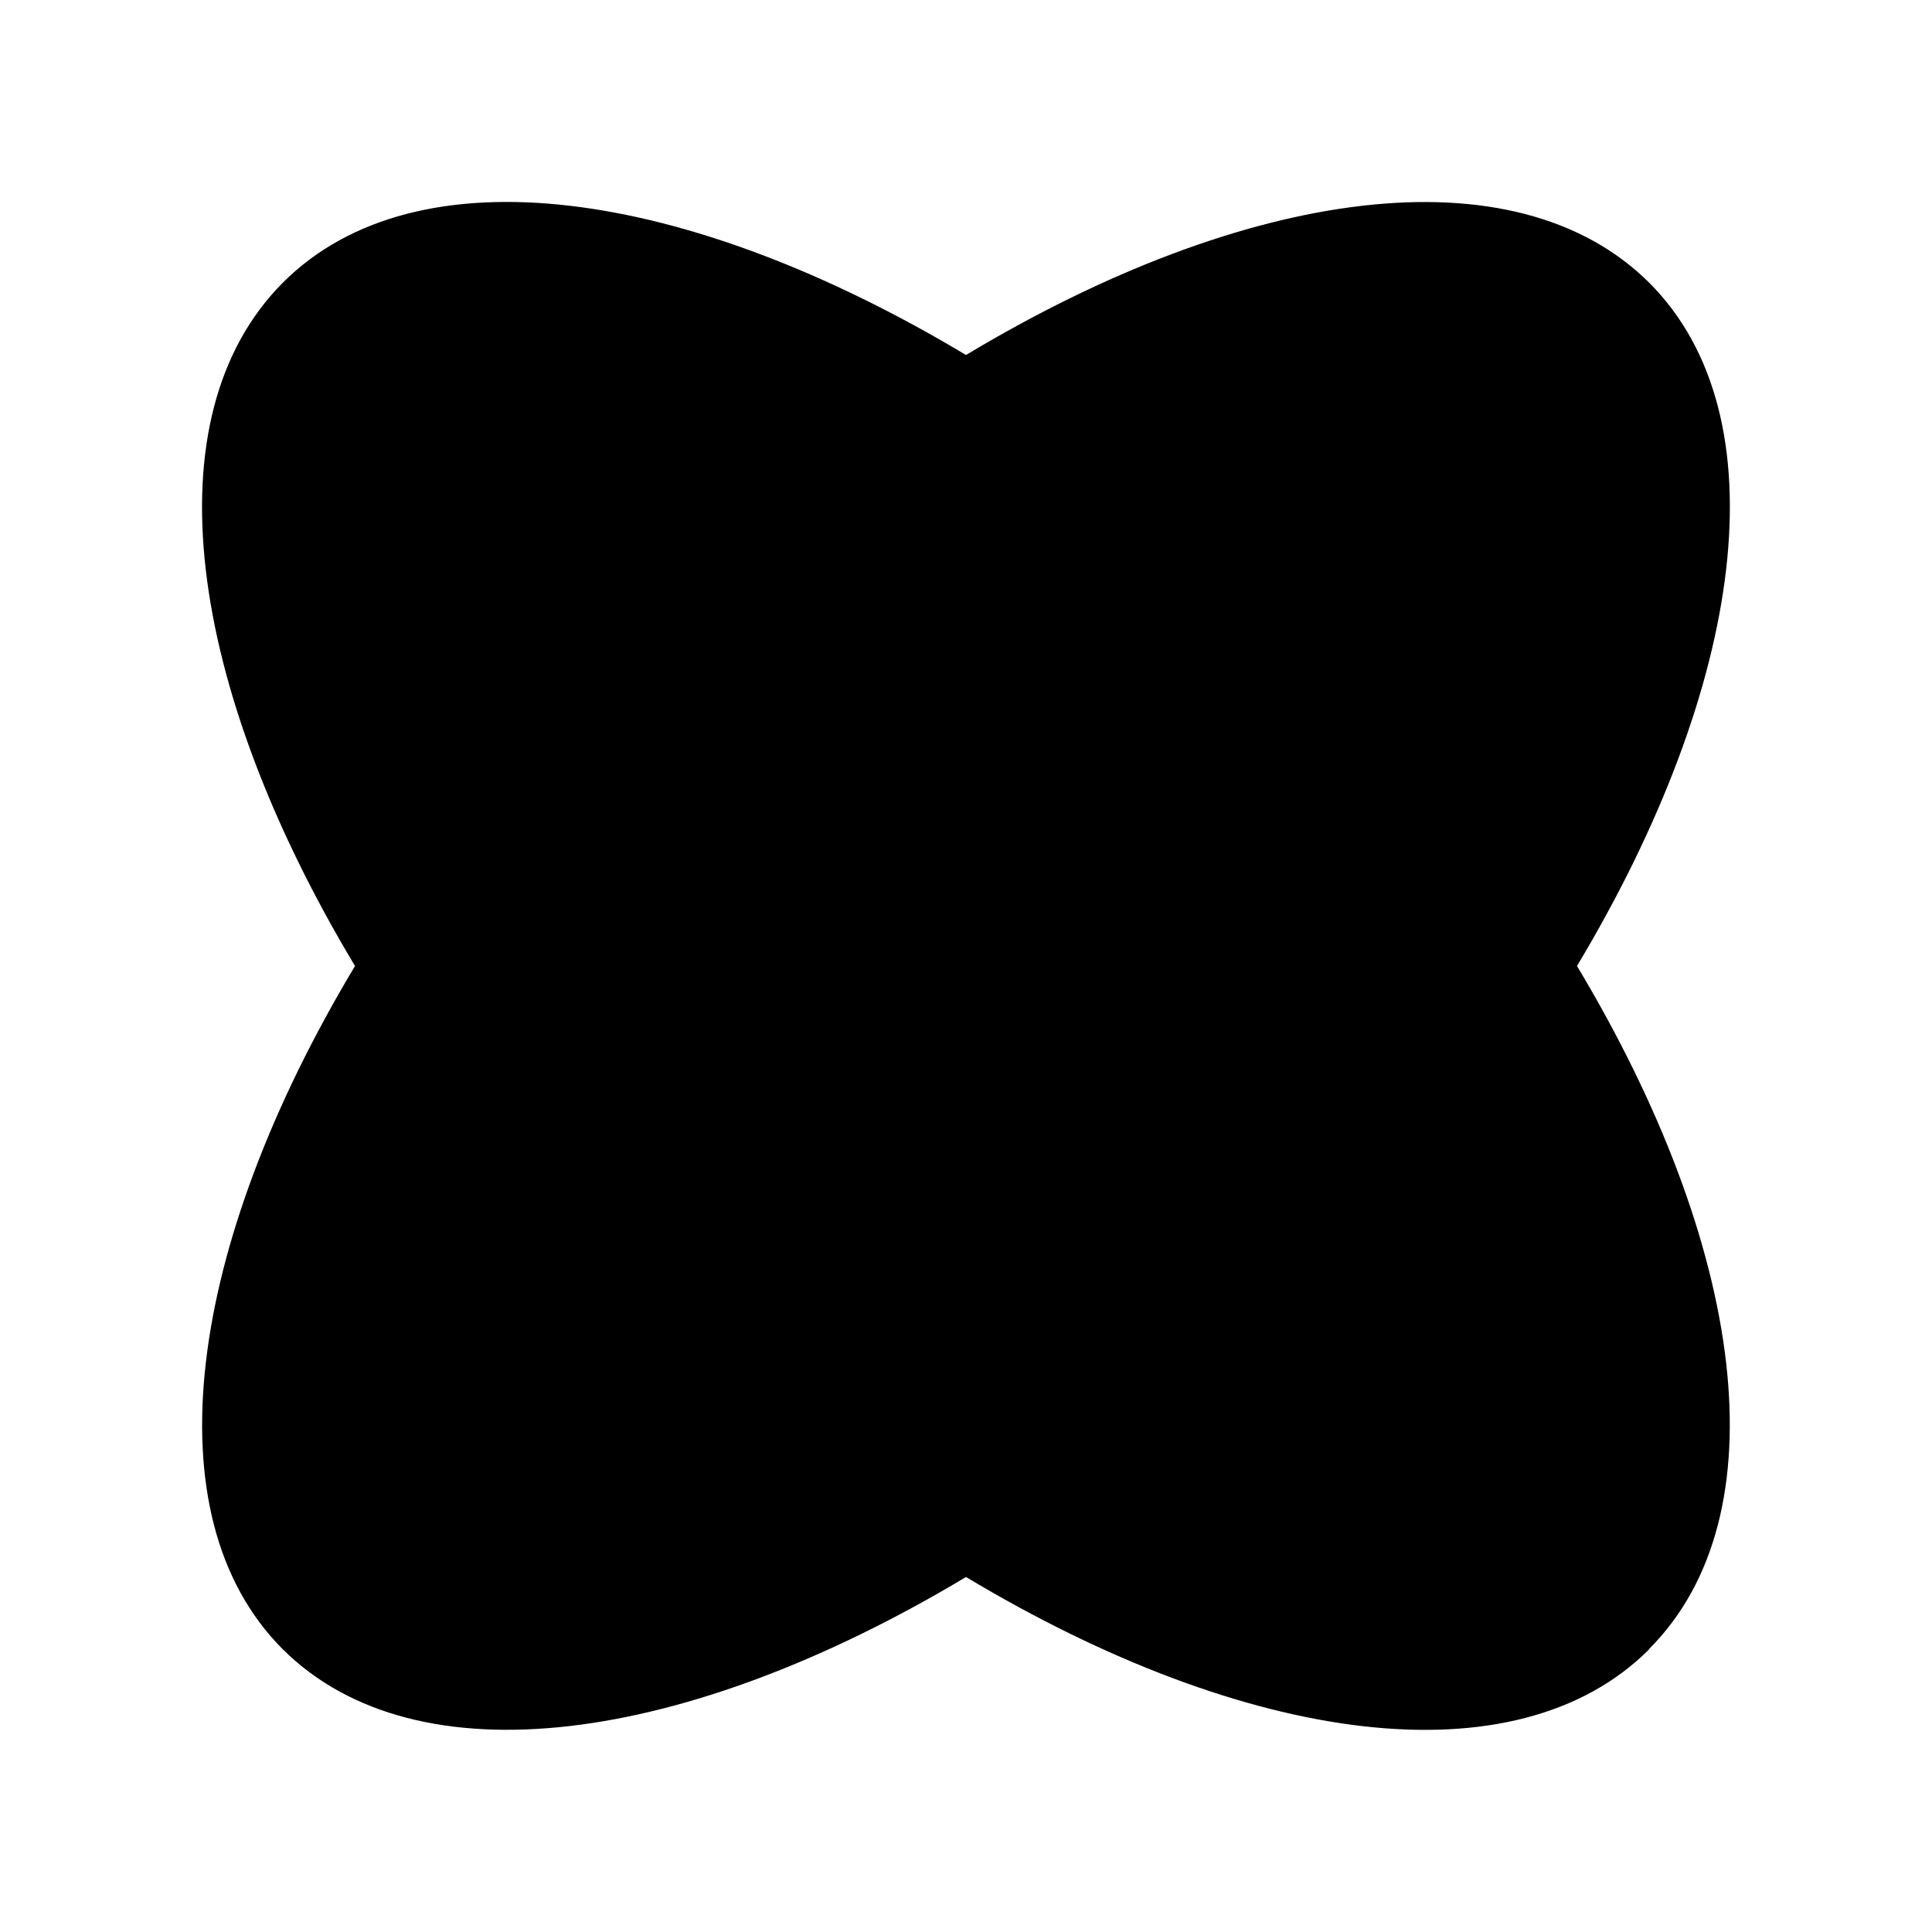
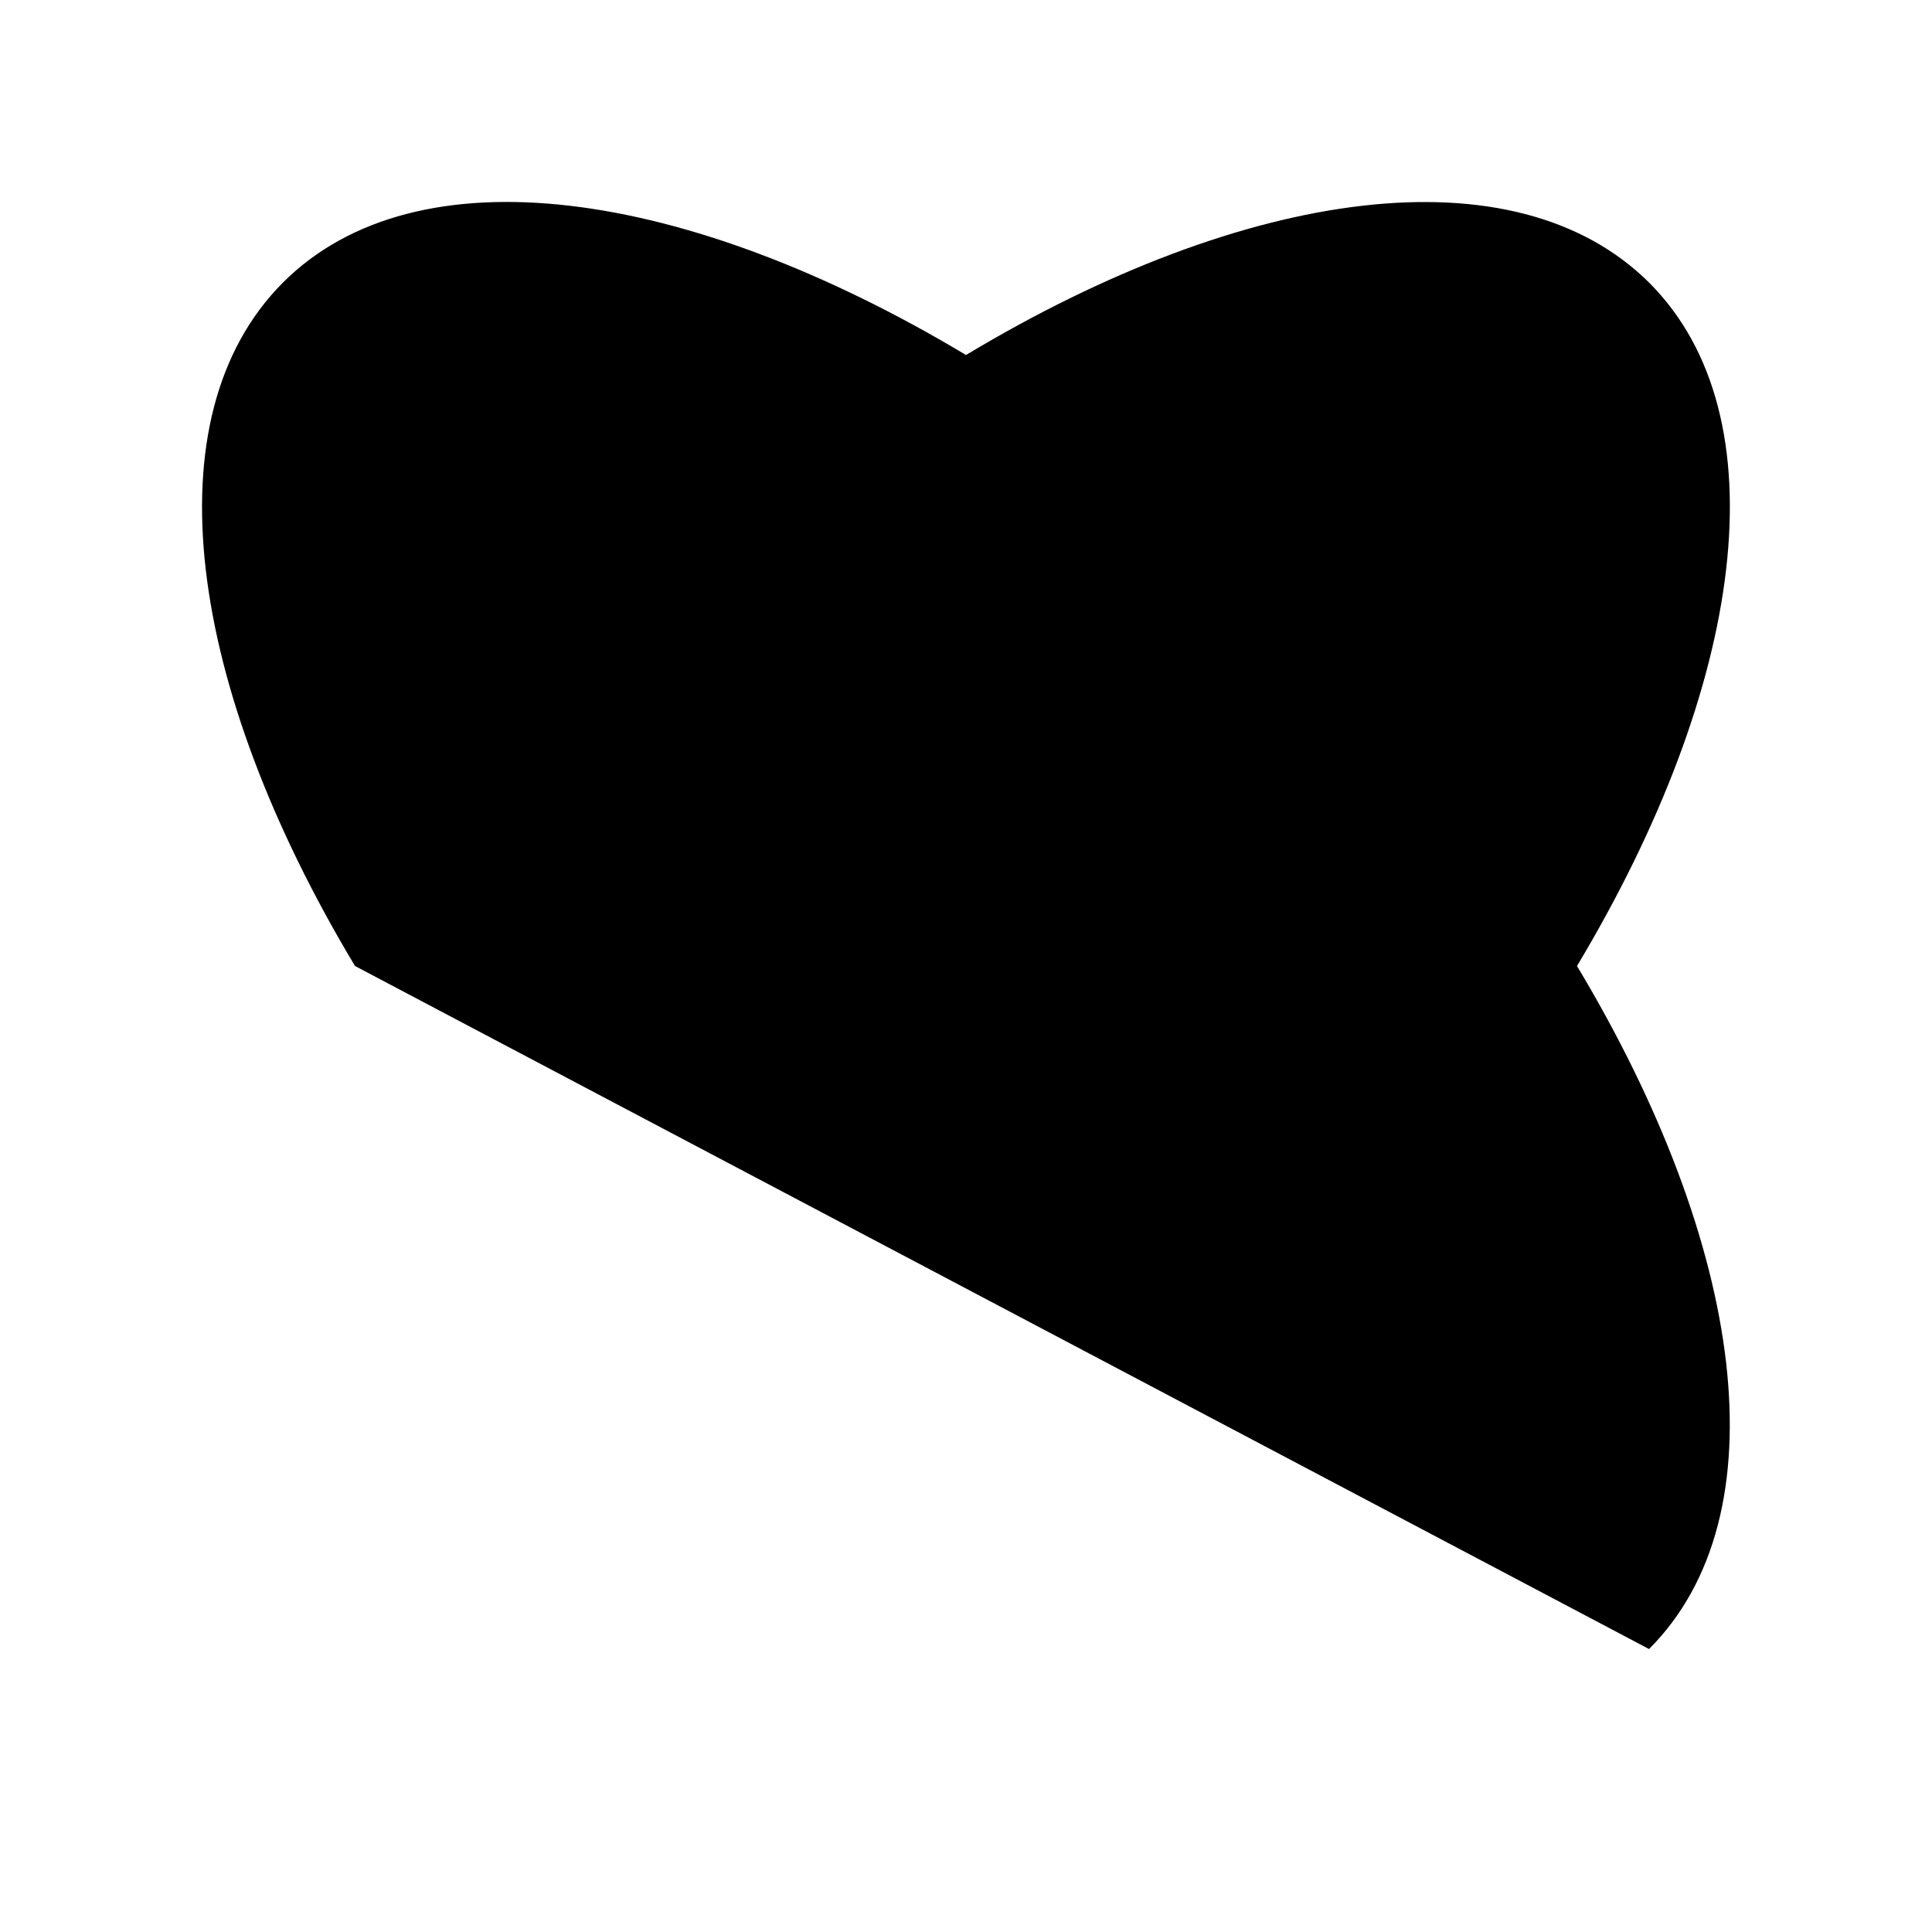
<svg xmlns="http://www.w3.org/2000/svg" viewBox="0 0 480 480">
-   <path d="M409.7 409.7c33.2-33.2 23.8-100.2-17.9-169.7 41.7-69.6 51.1-136.5 18-169.7C376.4 37 309.4 46.5 240 88.2 170.4 46.5 103.5 37 70.3 70.2 37 103.6 46.5 170.5 88.2 240c-41.7 69.5-51.1 136.5-18 169.7 33.3 33.2 100.2 23.8 169.8-17.9 69.5 41.7 136.5 51.1 169.7 18Z" />
+   <path d="M409.7 409.7c33.2-33.2 23.8-100.2-17.9-169.7 41.7-69.6 51.1-136.5 18-169.7C376.4 37 309.4 46.5 240 88.2 170.4 46.5 103.5 37 70.3 70.2 37 103.6 46.5 170.5 88.2 240Z" />
</svg>